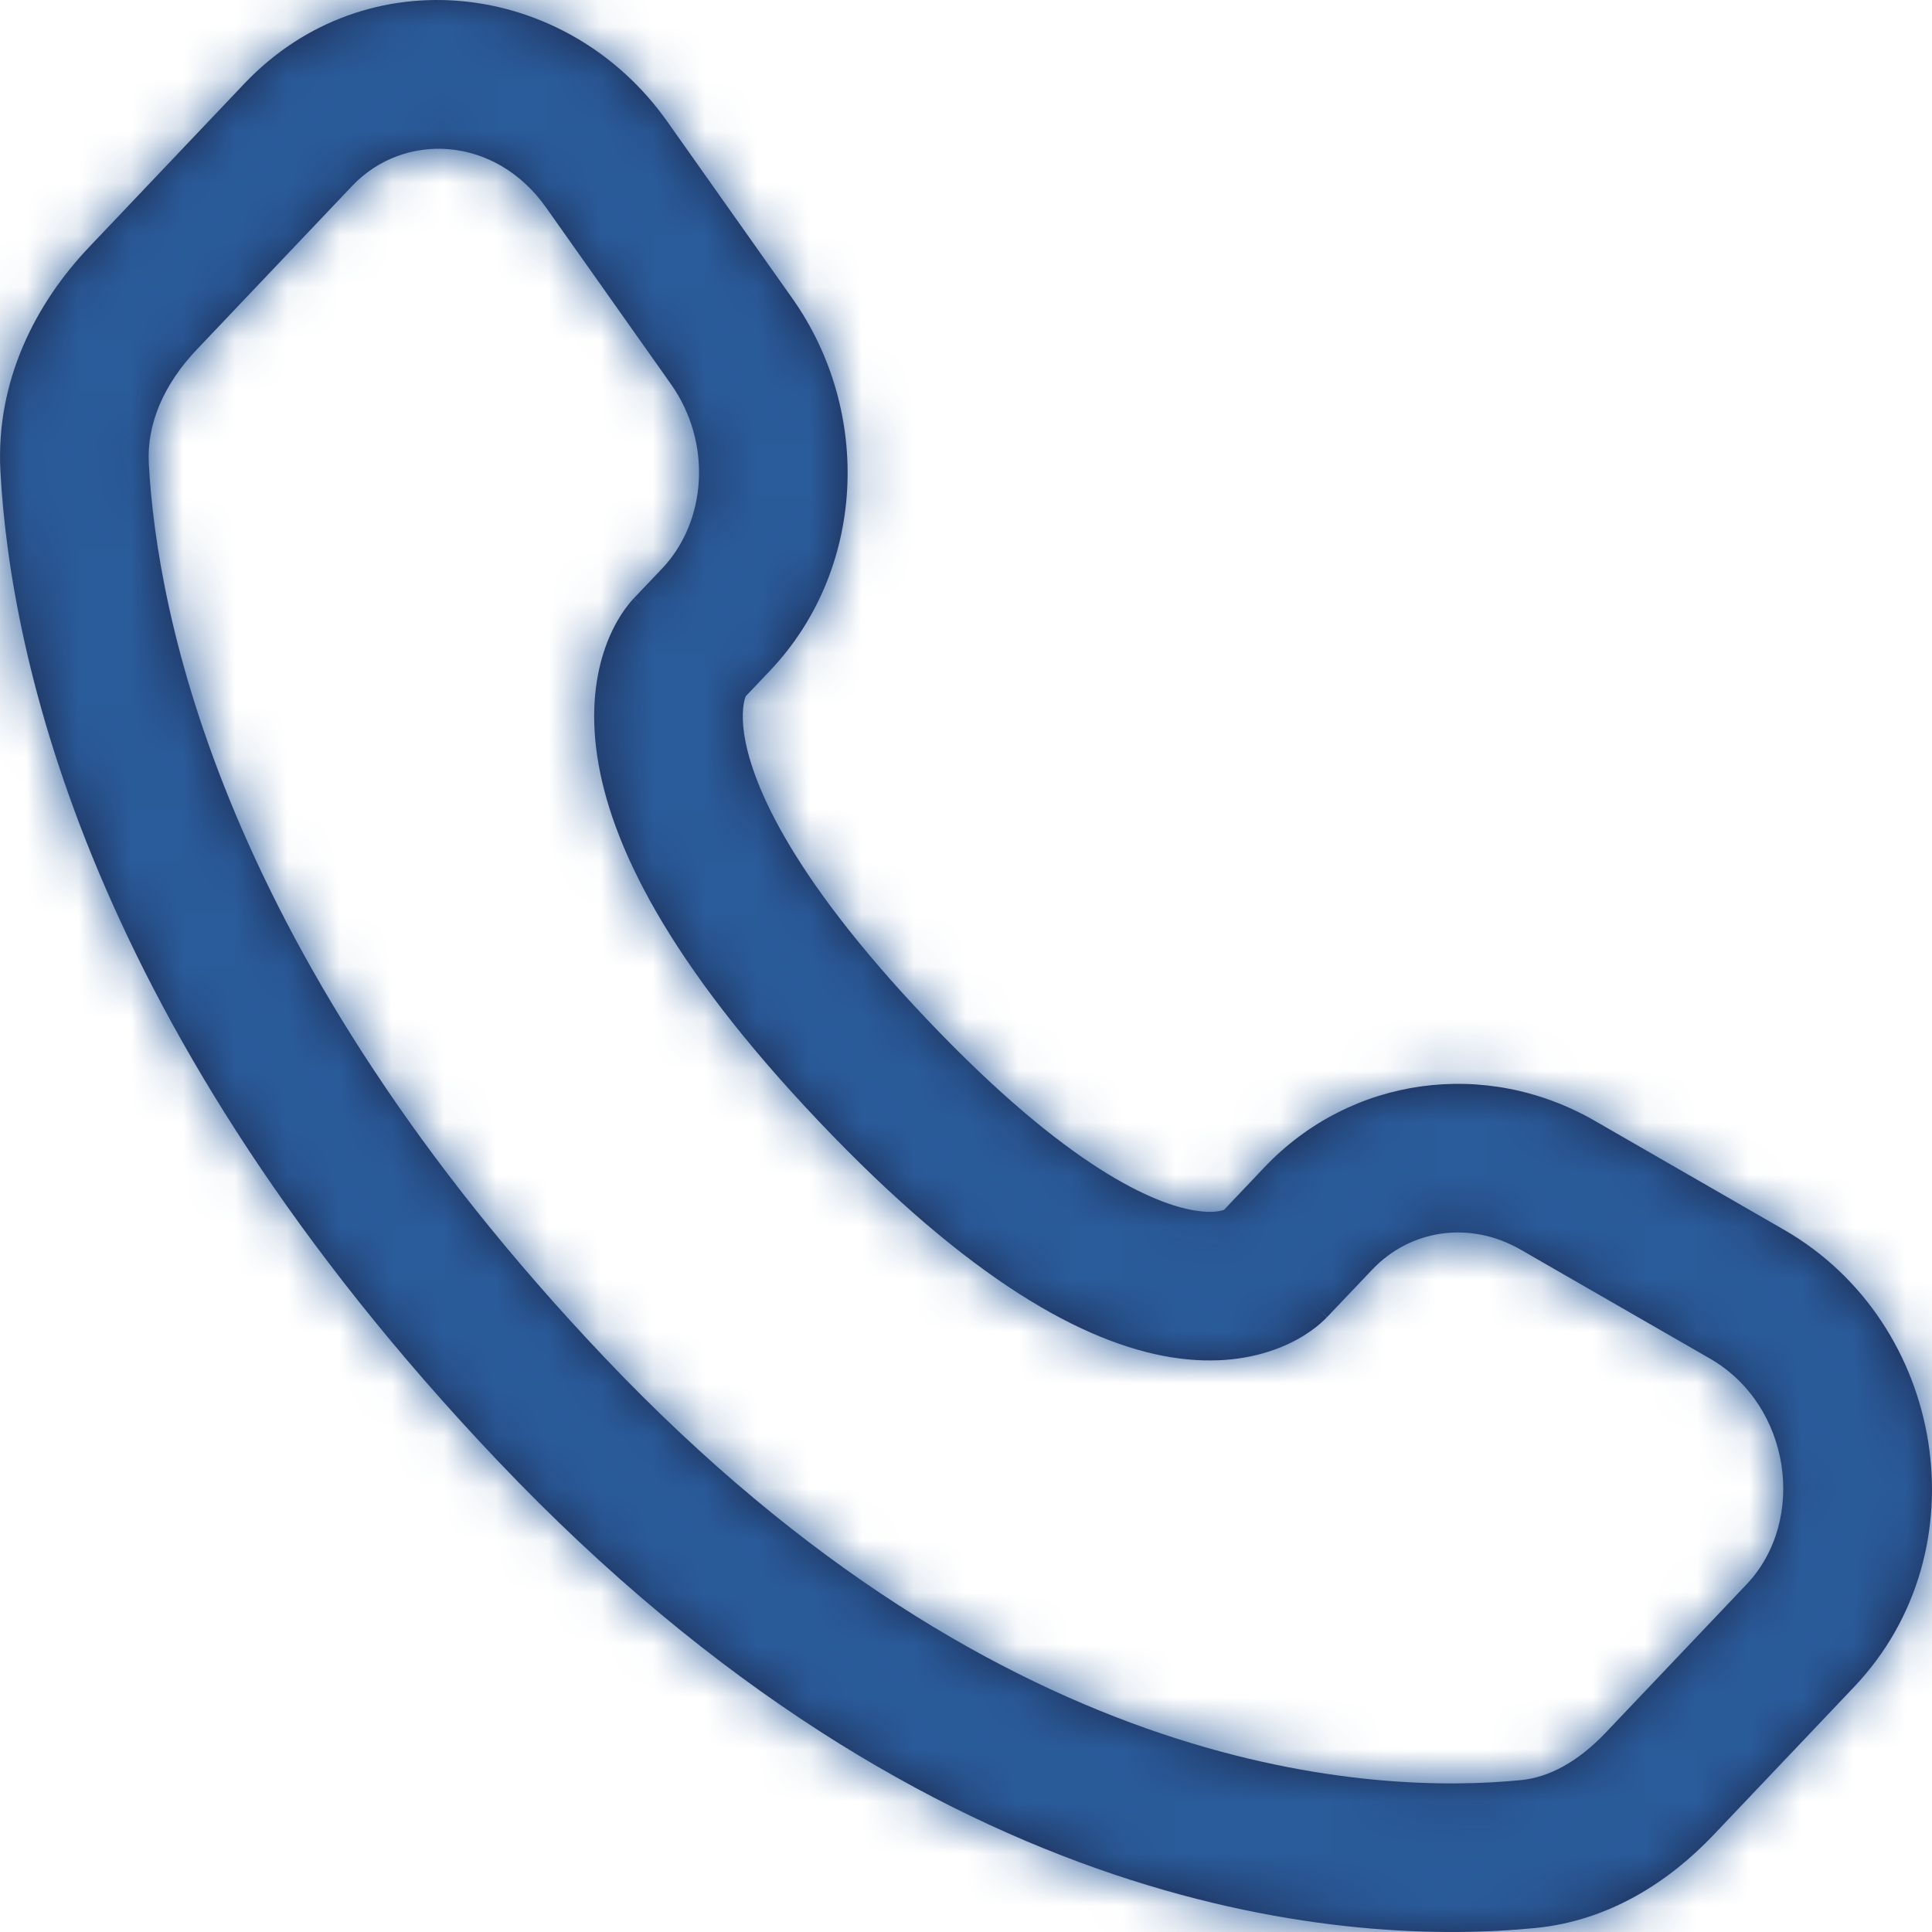
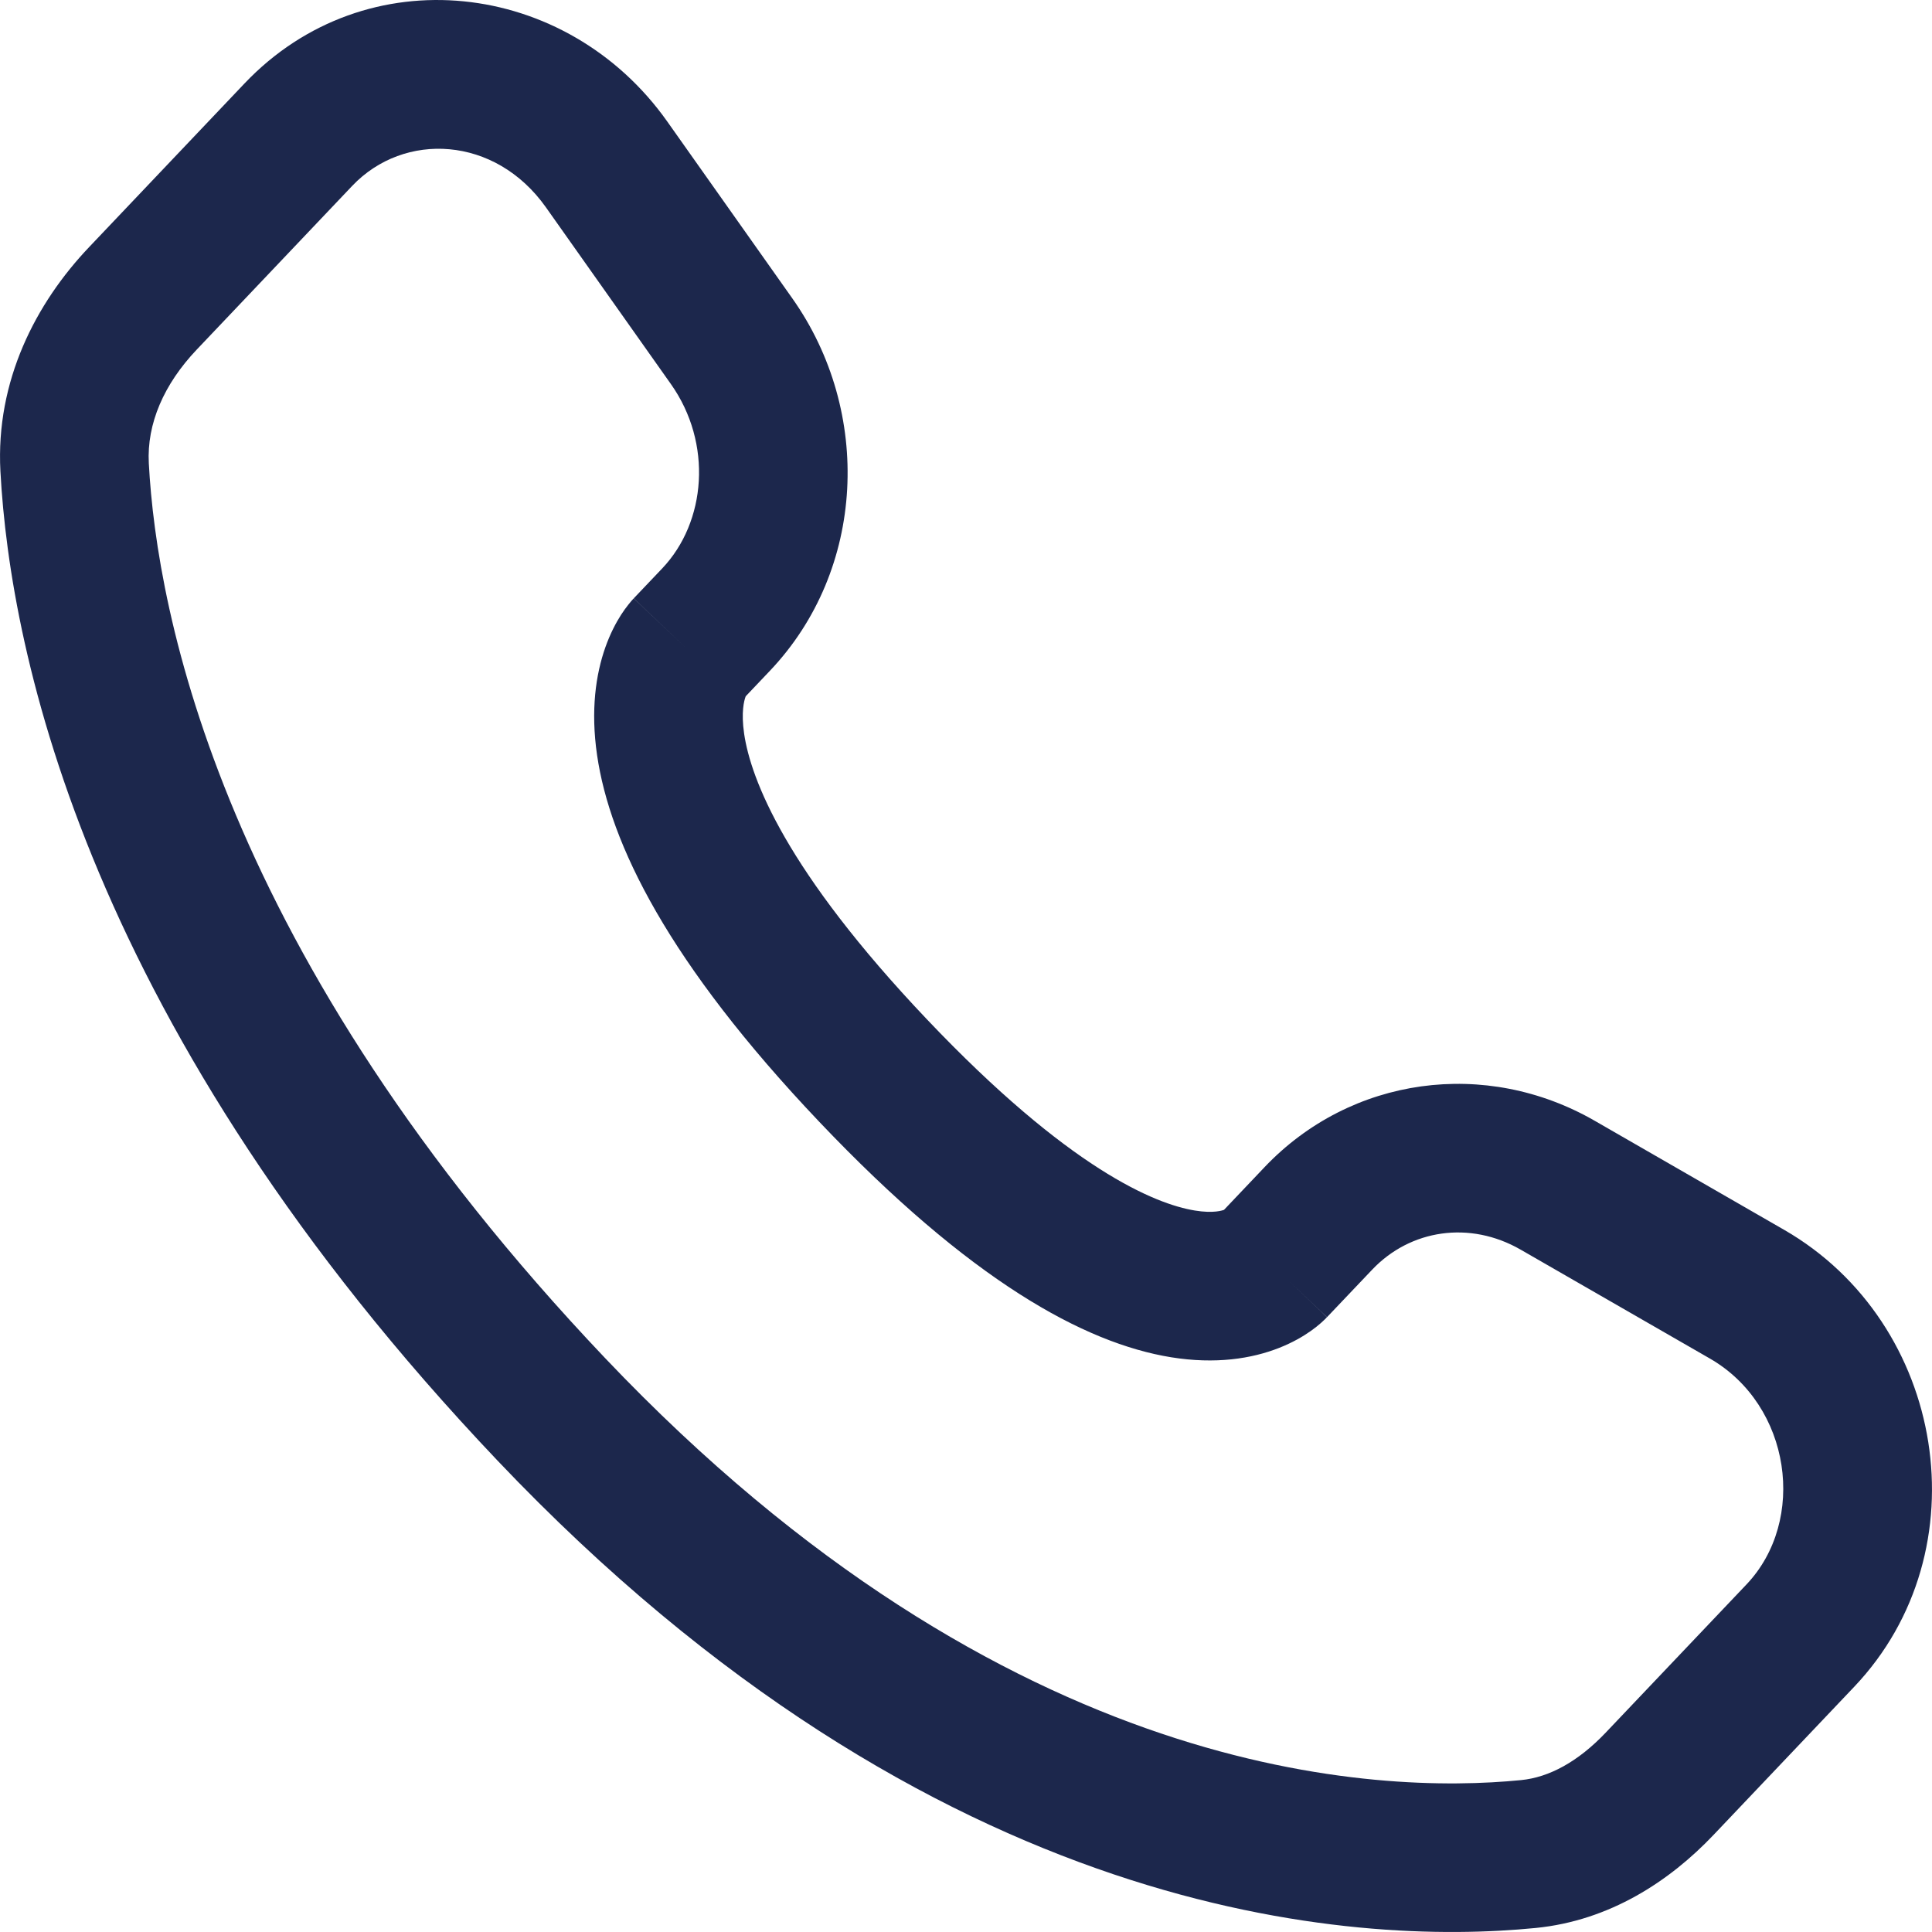
<svg xmlns="http://www.w3.org/2000/svg" width="37" height="37" viewBox="0 0 37 37" fill="none">
  <mask id="path-1-inside-1_1029_5769" fill="white">
-     <path d="M25.414 25.225L26.279 24.315L24.215 22.355L23.351 23.265L25.414 25.225ZM29.122 23.932L32.747 26.018L34.167 23.552L30.542 21.465L29.122 23.932ZM33.447 30.344L30.751 33.182L32.815 35.142L35.51 32.304L33.447 30.344ZM29.13 34.091C26.407 34.36 19.303 34.13 11.591 26.012L9.528 27.972C17.932 36.82 25.949 37.265 29.409 36.923L29.13 34.091ZM11.591 26.012C4.237 18.269 3.003 11.738 2.85 8.873L0.008 9.026C0.196 12.534 1.686 19.716 9.528 27.972L11.591 26.012ZM14.201 13.419L14.745 12.846L12.682 10.886L12.137 11.459L14.201 13.419ZM15.173 5.713L12.78 2.329L10.456 3.972L12.849 7.356L15.173 5.713ZM4.682 1.599L1.704 4.735L3.768 6.695L6.746 3.559L4.682 1.599ZM13.169 12.439C12.137 11.459 12.136 11.46 12.135 11.462C12.134 11.462 12.133 11.463 12.132 11.464C12.13 11.466 12.128 11.468 12.127 11.47C12.123 11.474 12.119 11.479 12.115 11.483C12.107 11.492 12.099 11.501 12.09 11.511C12.072 11.532 12.053 11.555 12.032 11.582C11.99 11.634 11.943 11.699 11.893 11.776C11.794 11.931 11.686 12.136 11.595 12.392C11.41 12.913 11.309 13.603 11.435 14.464C11.683 16.157 12.792 18.433 15.69 21.484L17.754 19.524C15.045 16.672 14.378 14.916 14.251 14.052C14.19 13.635 14.252 13.415 14.277 13.346C14.29 13.307 14.299 13.296 14.29 13.31C14.286 13.317 14.278 13.33 14.263 13.348C14.256 13.357 14.248 13.367 14.237 13.379C14.232 13.385 14.226 13.391 14.22 13.398C14.217 13.401 14.214 13.405 14.211 13.408C14.209 13.41 14.208 13.412 14.206 13.414C14.205 13.414 14.204 13.416 14.204 13.416C14.202 13.418 14.201 13.419 13.169 12.439ZM15.69 21.484C18.579 24.526 20.762 25.722 22.427 25.993C23.281 26.131 23.973 26.02 24.496 25.814C24.752 25.713 24.955 25.595 25.107 25.487C25.183 25.433 25.246 25.382 25.297 25.337C25.322 25.315 25.345 25.294 25.364 25.275C25.374 25.266 25.383 25.257 25.392 25.248C25.396 25.244 25.4 25.24 25.403 25.236C25.405 25.234 25.407 25.232 25.409 25.23C25.41 25.229 25.411 25.228 25.412 25.227C25.413 25.226 25.414 25.225 24.383 24.245C23.351 23.265 23.352 23.263 23.354 23.262C23.354 23.261 23.355 23.26 23.356 23.259C23.358 23.257 23.359 23.256 23.361 23.254C23.364 23.25 23.368 23.247 23.371 23.244C23.377 23.238 23.383 23.232 23.389 23.226C23.4 23.215 23.411 23.206 23.42 23.198C23.438 23.182 23.451 23.171 23.46 23.165C23.478 23.153 23.476 23.157 23.452 23.166C23.415 23.181 23.243 23.242 22.883 23.183C22.119 23.059 20.471 22.385 17.754 19.524L15.69 21.484ZM12.78 2.329C10.857 -0.391 7.009 -0.85 4.682 1.599L6.746 3.559C7.738 2.515 9.484 2.597 10.456 3.972L12.78 2.329ZM2.85 8.873C2.809 8.115 3.139 7.357 3.768 6.695L1.704 4.735C0.687 5.805 -0.085 7.292 0.008 9.026L2.85 8.873ZM30.751 33.182C30.222 33.739 29.668 34.038 29.13 34.091L29.409 36.923C30.827 36.783 31.974 36.027 32.815 35.142L30.751 33.182ZM14.745 12.846C16.581 10.913 16.711 7.888 15.173 5.713L12.849 7.356C13.65 8.489 13.527 9.996 12.682 10.886L14.745 12.846ZM32.747 26.018C34.305 26.915 34.609 29.12 33.447 30.344L35.51 32.304C37.986 29.697 37.265 25.335 34.167 23.552L32.747 26.018ZM26.279 24.315C27.01 23.545 28.149 23.372 29.122 23.932L30.542 21.465C28.458 20.265 25.873 20.609 24.215 22.355L26.279 24.315Z" />
-   </mask>
+     </mask>
  <path d="M25.414 25.225L26.279 24.315L24.215 22.355L23.351 23.265L25.414 25.225ZM29.122 23.932L32.747 26.018L34.167 23.552L30.542 21.465L29.122 23.932ZM33.447 30.344L30.751 33.182L32.815 35.142L35.51 32.304L33.447 30.344ZM29.13 34.091C26.407 34.36 19.303 34.13 11.591 26.012L9.528 27.972C17.932 36.82 25.949 37.265 29.409 36.923L29.13 34.091ZM11.591 26.012C4.237 18.269 3.003 11.738 2.85 8.873L0.008 9.026C0.196 12.534 1.686 19.716 9.528 27.972L11.591 26.012ZM14.201 13.419L14.745 12.846L12.682 10.886L12.137 11.459L14.201 13.419ZM15.173 5.713L12.78 2.329L10.456 3.972L12.849 7.356L15.173 5.713ZM4.682 1.599L1.704 4.735L3.768 6.695L6.746 3.559L4.682 1.599ZM13.169 12.439C12.137 11.459 12.136 11.46 12.135 11.462C12.134 11.462 12.133 11.463 12.132 11.464C12.13 11.466 12.128 11.468 12.127 11.47C12.123 11.474 12.119 11.479 12.115 11.483C12.107 11.492 12.099 11.501 12.09 11.511C12.072 11.532 12.053 11.555 12.032 11.582C11.99 11.634 11.943 11.699 11.893 11.776C11.794 11.931 11.686 12.136 11.595 12.392C11.41 12.913 11.309 13.603 11.435 14.464C11.683 16.157 12.792 18.433 15.69 21.484L17.754 19.524C15.045 16.672 14.378 14.916 14.251 14.052C14.19 13.635 14.252 13.415 14.277 13.346C14.29 13.307 14.299 13.296 14.29 13.31C14.286 13.317 14.278 13.33 14.263 13.348C14.256 13.357 14.248 13.367 14.237 13.379C14.232 13.385 14.226 13.391 14.22 13.398C14.217 13.401 14.214 13.405 14.211 13.408C14.209 13.41 14.208 13.412 14.206 13.414C14.205 13.414 14.204 13.416 14.204 13.416C14.202 13.418 14.201 13.419 13.169 12.439ZM15.69 21.484C18.579 24.526 20.762 25.722 22.427 25.993C23.281 26.131 23.973 26.02 24.496 25.814C24.752 25.713 24.955 25.595 25.107 25.487C25.183 25.433 25.246 25.382 25.297 25.337C25.322 25.315 25.345 25.294 25.364 25.275C25.374 25.266 25.383 25.257 25.392 25.248C25.396 25.244 25.4 25.24 25.403 25.236C25.405 25.234 25.407 25.232 25.409 25.23C25.41 25.229 25.411 25.228 25.412 25.227C25.413 25.226 25.414 25.225 24.383 24.245C23.351 23.265 23.352 23.263 23.354 23.262C23.354 23.261 23.355 23.26 23.356 23.259C23.358 23.257 23.359 23.256 23.361 23.254C23.364 23.25 23.368 23.247 23.371 23.244C23.377 23.238 23.383 23.232 23.389 23.226C23.4 23.215 23.411 23.206 23.42 23.198C23.438 23.182 23.451 23.171 23.46 23.165C23.478 23.153 23.476 23.157 23.452 23.166C23.415 23.181 23.243 23.242 22.883 23.183C22.119 23.059 20.471 22.385 17.754 19.524L15.69 21.484ZM12.78 2.329C10.857 -0.391 7.009 -0.85 4.682 1.599L6.746 3.559C7.738 2.515 9.484 2.597 10.456 3.972L12.78 2.329ZM2.85 8.873C2.809 8.115 3.139 7.357 3.768 6.695L1.704 4.735C0.687 5.805 -0.085 7.292 0.008 9.026L2.85 8.873ZM30.751 33.182C30.222 33.739 29.668 34.038 29.13 34.091L29.409 36.923C30.827 36.783 31.974 36.027 32.815 35.142L30.751 33.182ZM14.745 12.846C16.581 10.913 16.711 7.888 15.173 5.713L12.849 7.356C13.65 8.489 13.527 9.996 12.682 10.886L14.745 12.846ZM32.747 26.018C34.305 26.915 34.609 29.12 33.447 30.344L35.51 32.304C37.986 29.697 37.265 25.335 34.167 23.552L32.747 26.018ZM26.279 24.315C27.01 23.545 28.149 23.372 29.122 23.932L30.542 21.465C28.458 20.265 25.873 20.609 24.215 22.355L26.279 24.315Z" fill="#1C274C" />
-   <path d="M29.122 23.932L28.039 23.308L30.206 24.555L29.122 23.932ZM32.747 26.018L31.664 25.395L33.831 26.642L32.747 26.018ZM29.409 36.923L28.165 37.046L30.653 36.801L29.409 36.923ZM0.008 9.026L-0.059 7.777L0.075 10.274L0.008 9.026ZM14.745 12.846L13.884 13.752L15.606 11.94L14.745 12.846ZM15.173 5.713L15.894 6.733L14.451 4.692L15.173 5.713ZM25.244 23.338L24.212 22.358L22.49 24.171L23.522 25.151L25.244 23.338ZM24.386 24.241L25.418 25.221L27.14 23.408L26.108 22.428L24.386 24.241ZM28.749 22.075L28.039 23.308L30.206 24.555L30.916 23.322L28.749 22.075ZM32.374 24.161L31.664 25.395L33.831 26.642L34.54 25.409L32.374 24.161ZM33.618 32.23L34.65 33.21L36.371 31.398L35.339 30.418L33.618 32.23ZM32.644 33.255L31.612 32.275L29.89 34.088L30.922 35.068L32.644 33.255ZM28.026 35.63L28.165 37.046L30.653 36.801L30.514 35.385L28.026 35.63ZM11.421 27.898L12.452 26.918L10.731 25.106L9.699 26.086L11.421 27.898ZM1.362 7.701L-0.059 7.777L0.075 10.274L1.496 10.197L1.362 7.701ZM12.852 12.772L13.884 13.752L15.606 11.94L14.574 10.96L12.852 12.772ZM14.732 7.555L15.894 6.733L14.451 4.692L13.289 5.514L14.732 7.555ZM10.896 2.13L9.735 2.951L11.178 4.993L12.34 4.171L10.896 2.13ZM4.853 3.486L5.885 4.466L7.607 2.653L6.575 1.673L4.853 3.486ZM3.597 4.808L2.565 3.828L0.843 5.641L1.875 6.621L3.597 4.808ZM17.583 21.411L18.614 20.431L16.893 18.618L15.861 19.598L17.583 21.411ZM27.14 23.408L25.076 21.448L23.354 23.261L25.418 25.221L27.14 23.408ZM33.831 26.642L35.25 24.175L33.084 22.928L31.664 25.395L33.831 26.642ZM29.459 20.841L28.039 23.308L30.206 24.555L31.625 22.089L29.459 20.841ZM29.89 34.088L31.954 36.048L33.676 34.235L31.612 32.275L29.89 34.088ZM36.371 31.398L34.308 29.438L32.586 31.25L34.65 33.21L36.371 31.398ZM10.731 25.106L8.667 27.066L10.389 28.878L12.452 26.918L10.731 25.106ZM30.653 36.801L30.374 33.968L27.886 34.214L28.165 37.046L30.653 36.801ZM2.783 7.625L-0.059 7.777L0.075 10.274L2.917 10.121L2.783 7.625ZM15.606 11.94L13.542 9.98L11.821 11.792L13.884 13.752L15.606 11.94ZM12.059 1.308L9.735 2.951L11.178 4.993L13.502 3.349L12.059 1.308ZM13.57 8.376L15.894 6.733L14.451 4.692L12.127 6.335L13.57 8.376ZM0.843 5.641L2.907 7.601L4.628 5.788L2.565 3.828L0.843 5.641ZM7.607 2.653L5.543 0.693L3.821 2.506L5.885 4.466L7.607 2.653ZM16.551 22.391L18.614 20.431L16.893 18.618L14.829 20.578L16.551 22.391ZM23.351 23.265L21.538 21.543L19.816 23.355L21.629 25.077L23.351 23.265ZM26.279 24.315L28.091 26.037L28.091 26.036L26.279 24.315ZM29.122 23.932L30.369 21.765L30.369 21.765L29.122 23.932ZM32.747 26.018L33.994 23.852L33.994 23.852L32.747 26.018ZM35.51 32.304L37.323 34.026L37.323 34.026L35.51 32.304ZM30.751 33.182L28.939 31.46L28.939 31.46L30.751 33.182ZM29.409 36.923L29.655 39.411L29.655 39.411L29.409 36.923ZM11.591 26.012L9.779 27.734L9.779 27.734L11.591 26.012ZM0.008 9.026L2.504 8.892L2.504 8.892L0.008 9.026ZM14.745 12.846L12.932 11.124L12.932 11.124L14.745 12.846ZM15.173 5.713L13.131 7.156L13.131 7.156L15.173 5.713ZM10.456 3.972L8.415 5.415L8.415 5.415L10.456 3.972ZM6.746 3.559L4.933 1.838L4.933 1.838L6.746 3.559ZM1.704 4.735L-0.109 3.013L-0.109 3.013L1.704 4.735ZM17.754 19.524L15.941 21.246L15.941 21.246L17.754 19.524ZM25.414 25.225L23.693 27.037L25.505 28.759L27.227 26.946L25.414 25.225ZM24.215 22.355L26.028 24.077L26.028 24.076L24.215 22.355ZM34.167 23.552L32.92 25.718L32.92 25.718L34.167 23.552ZM30.542 21.465L31.789 19.298L31.789 19.298L30.542 21.465ZM33.447 30.344L31.634 28.622L31.634 28.622L33.447 30.344ZM32.815 35.142L31.002 33.42L31.002 33.42L32.815 35.142ZM29.13 34.091L28.884 31.603L28.884 31.603L29.13 34.091ZM9.528 27.972L11.341 26.25L11.341 26.25L9.528 27.972ZM2.85 8.873L0.353 9.007L0.353 9.007L2.85 8.873ZM14.201 13.419L12.479 15.232L14.292 16.953L16.014 15.141L14.201 13.419ZM12.682 10.886L10.869 9.164L10.869 9.164L12.682 10.886ZM12.137 11.459L10.325 9.737L8.603 11.55L10.416 13.271L12.137 11.459ZM12.78 2.329L14.821 0.886L14.821 0.886L12.78 2.329ZM12.849 7.356L14.89 5.913L14.89 5.913L12.849 7.356ZM4.682 1.599L6.495 3.321L6.495 3.321L4.682 1.599ZM3.768 6.695L5.58 8.416L5.58 8.416L3.768 6.695ZM13.169 12.439L14.891 10.626L14.891 10.626L13.169 12.439ZM12.135 11.462L10.33 9.731L10.314 9.748L10.298 9.766L12.135 11.462ZM12.132 11.464L10.31 9.752L10.303 9.761L12.132 11.464ZM12.127 11.47L13.958 13.172L13.962 13.168L12.127 11.47ZM12.115 11.483L10.265 9.801L10.265 9.801L12.115 11.483ZM12.09 11.511L10.204 9.871L10.203 9.872L12.09 11.511ZM12.032 11.582L10.071 10.03L12.032 11.582ZM11.893 11.776L9.788 10.428L9.787 10.429L11.893 11.776ZM11.595 12.392L9.24 11.554L9.24 11.554L11.595 12.392ZM11.435 14.464L13.909 14.102L13.909 14.102L11.435 14.464ZM15.69 21.484L13.877 23.206L13.877 23.206L15.69 21.484ZM14.251 14.052L11.777 14.414L11.777 14.414L14.251 14.052ZM14.277 13.346L16.632 14.184L16.632 14.184L14.277 13.346ZM14.29 13.31L12.185 11.963L12.184 11.964L14.29 13.31ZM14.263 13.348L16.222 14.901L16.224 14.898L14.263 13.348ZM14.237 13.379L16.122 15.022L16.124 15.019L14.237 13.379ZM14.22 13.398L16.071 15.079L16.073 15.076L14.22 13.398ZM14.211 13.408L12.38 11.706L12.375 11.712L14.211 13.408ZM14.206 13.414L12.391 11.695L12.381 11.705L14.206 13.414ZM14.204 13.416L12.397 11.688L12.391 11.694L12.386 11.7L14.204 13.416ZM22.427 25.993L22.026 28.46L22.026 28.46L22.427 25.993ZM24.496 25.814L25.413 28.14L25.413 28.14L24.496 25.814ZM25.107 25.487L26.553 27.526L26.554 27.525L25.107 25.487ZM25.297 25.337L23.651 23.455L23.648 23.458L25.297 25.337ZM25.364 25.275L23.65 23.456L23.636 23.468L23.623 23.481L25.364 25.275ZM25.403 25.236L23.636 23.468L23.614 23.49L23.593 23.512L25.403 25.236ZM25.412 25.227L27.18 26.995L27.238 26.936L27.293 26.874L25.412 25.227ZM23.354 23.262L25.121 25.03L25.296 24.855L25.434 24.649L23.354 23.262ZM23.356 23.259L21.588 21.491L21.49 21.589L21.404 21.697L23.356 23.259ZM23.361 23.254L25.129 25.022L23.361 23.254ZM23.371 23.244L21.63 21.45L21.589 21.489L21.55 21.53L23.371 23.244ZM23.389 23.226L21.651 21.429L23.389 23.226ZM23.42 23.198L25.066 25.079L25.076 25.07L23.42 23.198ZM23.46 23.165L24.888 25.218L24.899 25.209L24.911 25.201L23.46 23.165ZM23.452 23.166L22.536 20.84L22.536 20.84L23.452 23.166ZM22.883 23.183L22.482 25.651L22.482 25.651L22.883 23.183ZM27.227 26.946L28.091 26.037L24.466 22.593L23.602 23.503L27.227 26.946ZM22.402 20.633L21.538 21.543L25.163 24.986L26.028 24.077L22.402 20.633ZM21.629 25.077L23.693 27.037L27.136 23.412L25.073 21.452L21.629 25.077ZM27.875 26.098L31.5 28.185L33.994 23.852L30.369 21.765L27.875 26.098ZM35.414 21.385L31.789 19.298L29.295 23.632L32.92 25.718L35.414 21.385ZM31.634 28.622L28.939 31.46L32.564 34.904L35.259 32.066L31.634 28.622ZM34.628 36.864L37.323 34.026L33.698 30.582L31.002 33.42L34.628 36.864ZM28.884 31.603C26.81 31.808 20.507 31.768 13.404 24.29L9.779 27.734C18.098 36.492 26.004 36.912 29.375 36.579L28.884 31.603ZM7.715 29.694C16.728 39.183 25.547 39.817 29.655 39.411L29.164 34.435C26.351 34.713 19.136 34.457 11.341 26.25L7.715 29.694ZM13.404 24.29C6.478 16.998 5.469 11.038 5.346 8.739L0.353 9.007C0.537 12.438 1.996 19.54 9.779 27.734L13.404 24.29ZM-2.489 9.16C-2.27 13.234 -0.555 20.986 7.715 29.694L11.341 26.25C3.927 18.445 2.662 11.835 2.504 8.892L-2.489 9.16ZM16.014 15.141L16.558 14.568L12.932 11.124L12.388 11.697L16.014 15.141ZM10.869 9.164L10.325 9.737L13.95 13.181L14.494 12.608L10.869 9.164ZM10.416 13.271L12.479 15.232L15.923 11.606L13.859 9.646L10.416 13.271ZM17.214 4.269L14.821 0.886L10.739 3.772L13.131 7.156L17.214 4.269ZM8.415 5.415L10.807 8.799L14.89 5.913L12.498 2.529L8.415 5.415ZM2.869 -0.122L-0.109 3.013L3.517 6.456L6.495 3.321L2.869 -0.122ZM5.58 8.416L8.558 5.281L4.933 1.838L1.955 4.973L5.58 8.416ZM14.891 10.626C14.376 10.137 14.114 9.889 13.98 9.763C13.917 9.703 13.87 9.66 13.837 9.629C13.836 9.628 13.774 9.571 13.7 9.511C13.676 9.492 13.629 9.455 13.566 9.411C13.52 9.38 13.377 9.281 13.175 9.188C13.026 9.12 12.448 8.863 11.685 9.002C10.803 9.164 10.303 9.76 10.33 9.731L13.939 13.192C13.966 13.164 13.466 13.759 12.585 13.921C11.822 14.06 11.245 13.803 11.095 13.735C10.894 13.643 10.751 13.544 10.706 13.513C10.644 13.47 10.597 13.433 10.575 13.415C10.529 13.378 10.496 13.349 10.489 13.342C10.476 13.332 10.468 13.324 10.467 13.323C10.466 13.322 10.485 13.339 10.551 13.402C10.676 13.52 10.931 13.761 11.447 14.252L14.891 10.626ZM10.298 9.766C10.302 9.761 10.306 9.757 10.307 9.756C10.309 9.754 10.31 9.752 10.311 9.751C10.313 9.75 10.314 9.748 10.314 9.748C10.314 9.748 10.314 9.748 10.314 9.748C10.314 9.748 10.314 9.749 10.314 9.749C10.313 9.749 10.312 9.751 10.31 9.752L13.954 13.177C13.953 13.177 13.953 13.178 13.952 13.178C13.952 13.178 13.952 13.178 13.952 13.178C13.952 13.179 13.953 13.178 13.953 13.177C13.954 13.177 13.955 13.175 13.957 13.173C13.958 13.172 13.96 13.17 13.962 13.168C13.964 13.166 13.967 13.162 13.972 13.157L10.298 9.766ZM10.303 9.761C10.304 9.759 10.305 9.759 10.305 9.759C10.305 9.759 10.305 9.759 10.304 9.759C10.304 9.759 10.304 9.76 10.303 9.76C10.301 9.762 10.297 9.767 10.291 9.773L13.962 13.168C13.96 13.17 13.959 13.172 13.957 13.173C13.956 13.174 13.956 13.175 13.956 13.175C13.956 13.175 13.956 13.175 13.956 13.174C13.956 13.174 13.957 13.174 13.957 13.173C13.958 13.172 13.96 13.171 13.961 13.168L10.303 9.761ZM10.295 9.769C10.288 9.777 10.277 9.788 10.265 9.801L13.965 13.165C13.961 13.169 13.958 13.172 13.958 13.172L10.295 9.769ZM10.265 9.801C10.246 9.823 10.225 9.846 10.204 9.871L13.976 13.152C13.972 13.156 13.969 13.161 13.965 13.164L10.265 9.801ZM10.203 9.872C10.161 9.919 10.117 9.972 10.071 10.03L13.992 13.133C13.988 13.138 13.983 13.144 13.977 13.151L10.203 9.872ZM10.071 10.03C9.98 10.145 9.884 10.277 9.788 10.428L13.999 13.124C14.001 13.12 13.999 13.123 13.992 13.133L10.071 10.03ZM9.787 10.429C9.593 10.732 9.399 11.107 9.24 11.554L13.95 13.23C13.974 13.165 13.995 13.13 13.999 13.124L9.787 10.429ZM9.24 11.554C8.913 12.472 8.778 13.575 8.961 14.827L13.909 14.102C13.839 13.631 13.906 13.354 13.95 13.23L9.24 11.554ZM8.961 14.827C9.316 17.247 10.813 19.98 13.877 23.206L17.503 19.763C14.771 16.886 14.05 15.067 13.909 14.102L8.961 14.827ZM19.566 17.803C17.024 15.126 16.745 13.826 16.725 13.689L11.777 14.414C12.011 16.006 13.066 18.219 15.941 21.246L19.566 17.803ZM16.725 13.689C16.721 13.665 16.73 13.707 16.721 13.804C16.711 13.907 16.684 14.037 16.632 14.184L11.921 12.508C11.755 12.974 11.659 13.606 11.777 14.414L16.725 13.689ZM16.632 14.184C16.606 14.258 16.573 14.336 16.533 14.417C16.523 14.437 16.512 14.458 16.5 14.48C16.495 14.49 16.488 14.503 16.48 14.518C16.478 14.522 16.474 14.527 16.471 14.534C16.469 14.538 16.465 14.543 16.462 14.55C16.46 14.552 16.448 14.573 16.433 14.599C16.428 14.607 16.416 14.627 16.408 14.639C16.396 14.659 16.356 14.718 16.329 14.757C16.239 14.875 14.209 15.803 12.335 14.858C11.833 13.745 11.956 12.418 12 12.312C12.016 12.274 12.043 12.218 12.052 12.198C12.058 12.187 12.068 12.167 12.072 12.159C12.08 12.144 12.086 12.132 12.089 12.127C12.099 12.108 12.107 12.093 12.108 12.091C12.139 12.037 12.165 11.993 12.185 11.963L16.396 14.658C16.42 14.621 16.449 14.573 16.48 14.518C16.481 14.516 16.489 14.501 16.499 14.482C16.502 14.477 16.508 14.465 16.516 14.45C16.52 14.442 16.53 14.422 16.536 14.411C16.545 14.392 16.572 14.335 16.588 14.297C16.632 14.191 16.755 12.864 16.253 11.752C14.379 10.806 12.349 11.734 12.259 11.852C12.232 11.891 12.192 11.95 12.18 11.97C12.172 11.982 12.16 12.002 12.155 12.01C12.139 12.036 12.128 12.057 12.127 12.059C12.123 12.066 12.119 12.071 12.117 12.075C12.114 12.082 12.11 12.088 12.108 12.091C12.1 12.107 12.092 12.12 12.087 12.131C12.074 12.154 12.063 12.177 12.051 12.2C12.005 12.293 11.961 12.395 11.921 12.508L16.632 14.184ZM12.184 11.964C12.228 11.896 12.268 11.84 12.302 11.797L16.224 14.898C16.287 14.819 16.345 14.738 16.397 14.657L12.184 11.964ZM12.304 11.794C12.32 11.774 12.336 11.756 12.35 11.739L16.124 15.019C16.159 14.979 16.192 14.939 16.222 14.901L12.304 11.794ZM12.353 11.736C12.36 11.728 12.365 11.722 12.367 11.72L16.073 15.076C16.087 15.061 16.104 15.042 16.122 15.022L12.353 11.736ZM12.37 11.717C12.375 11.711 12.379 11.707 12.38 11.706L16.042 15.11C16.05 15.102 16.06 15.091 16.071 15.079L12.37 11.717ZM12.375 11.712C12.38 11.706 12.386 11.7 12.391 11.695L16.021 15.132C16.03 15.123 16.039 15.114 16.047 15.105L12.375 11.712ZM12.381 11.705C12.384 11.702 12.386 11.7 12.387 11.699C12.387 11.698 12.388 11.697 12.389 11.696C12.39 11.696 12.391 11.695 12.392 11.694C12.393 11.693 12.394 11.691 12.397 11.688L16.01 15.144C16.019 15.134 16.027 15.126 16.031 15.122L12.381 11.705ZM12.386 11.7C12.36 11.728 12.866 11.115 13.766 10.955C14.534 10.818 15.114 11.083 15.256 11.149C15.454 11.241 15.594 11.338 15.638 11.369C15.699 11.412 15.744 11.448 15.767 11.466C15.811 11.501 15.844 11.53 15.851 11.537C15.863 11.547 15.871 11.554 15.872 11.556C15.872 11.556 15.854 11.539 15.787 11.476C15.662 11.358 15.407 11.117 14.891 10.626L11.447 14.252C11.963 14.741 12.225 14.989 12.358 15.115C12.421 15.174 12.468 15.218 12.501 15.248C12.502 15.249 12.562 15.305 12.636 15.364C12.659 15.383 12.705 15.419 12.767 15.462C12.811 15.494 12.952 15.592 13.15 15.684C13.293 15.75 13.872 16.014 14.64 15.878C15.067 15.802 15.416 15.627 15.678 15.435C15.797 15.348 15.886 15.267 15.94 15.215C15.967 15.189 15.988 15.167 16.001 15.154C16.006 15.148 16.014 15.141 16.016 15.138C16.019 15.135 16.021 15.133 16.021 15.133L12.386 11.7ZM13.877 23.206C16.918 26.407 19.569 28.061 22.026 28.46L22.827 23.525C21.954 23.383 20.241 22.646 17.503 19.762L13.877 23.206ZM22.026 28.46C23.314 28.669 24.462 28.515 25.413 28.14L23.579 23.488C23.483 23.526 23.248 23.593 22.827 23.525L22.026 28.46ZM25.413 28.14C25.873 27.958 26.252 27.739 26.553 27.526L23.661 23.448C23.657 23.45 23.631 23.468 23.579 23.488L25.413 28.14ZM26.554 27.525C26.703 27.419 26.833 27.315 26.945 27.217L23.648 23.458C23.658 23.449 23.662 23.447 23.659 23.448L26.554 27.525ZM26.942 27.22C27.004 27.165 27.058 27.114 27.106 27.069L23.623 23.481C23.631 23.474 23.64 23.464 23.651 23.455L26.942 27.22ZM27.079 27.095C27.119 27.056 27.154 27.021 27.159 27.016L23.624 23.48C23.619 23.486 23.621 23.483 23.625 23.48C23.629 23.476 23.638 23.467 23.65 23.456L27.079 27.095ZM27.159 27.016C27.188 26.988 27.211 26.963 27.214 26.96L23.593 23.512C23.591 23.514 23.595 23.51 23.599 23.506C23.604 23.5 23.613 23.492 23.624 23.48L27.159 27.016ZM27.171 27.004C27.172 27.003 27.172 27.003 27.173 27.002C27.173 27.002 27.173 27.002 27.173 27.002C27.173 27.002 27.174 27.001 27.174 27.001C27.174 27.001 27.175 27 27.175 27C27.175 27 27.175 27 27.175 26.999C27.176 26.999 27.175 26.999 27.176 26.999C27.176 26.999 27.177 26.998 27.177 26.998L23.641 23.462C23.64 23.464 23.641 23.463 23.64 23.464C23.64 23.464 23.64 23.464 23.639 23.465C23.639 23.465 23.639 23.465 23.639 23.465C23.639 23.465 23.638 23.466 23.638 23.466C23.637 23.466 23.637 23.466 23.637 23.467C23.636 23.467 23.637 23.467 23.636 23.468C23.636 23.468 23.636 23.468 23.636 23.468L27.171 27.004ZM27.177 26.998C27.191 26.984 27.203 26.971 27.212 26.962C27.221 26.953 27.228 26.945 27.234 26.939C27.24 26.933 27.244 26.928 27.248 26.924C27.252 26.92 27.255 26.917 27.256 26.915C27.258 26.913 27.259 26.912 27.259 26.912C27.259 26.912 27.259 26.912 27.259 26.912C27.259 26.912 27.258 26.913 27.258 26.913C27.257 26.914 27.256 26.915 27.255 26.917C27.253 26.918 27.251 26.921 27.248 26.924C27.246 26.926 27.242 26.93 27.237 26.935C27.233 26.94 27.226 26.947 27.218 26.956C27.213 26.961 27.208 26.966 27.202 26.972C27.196 26.979 27.189 26.986 27.18 26.995L23.644 23.46C23.635 23.469 23.627 23.476 23.621 23.483C23.615 23.489 23.61 23.494 23.606 23.499C23.597 23.508 23.59 23.515 23.586 23.52C23.581 23.525 23.577 23.529 23.575 23.532C23.572 23.535 23.57 23.537 23.568 23.539C23.566 23.541 23.565 23.542 23.564 23.543C23.564 23.544 23.563 23.544 23.563 23.544C23.562 23.545 23.564 23.544 23.565 23.542C23.567 23.541 23.569 23.538 23.573 23.534C23.576 23.531 23.58 23.526 23.586 23.52C23.591 23.514 23.599 23.506 23.607 23.497C23.616 23.488 23.627 23.477 23.641 23.462L27.177 26.998ZM27.293 26.874C27.268 26.903 27.782 26.386 27.891 25.549C27.988 24.805 27.722 24.255 27.64 24.093C27.537 23.891 27.429 23.749 27.393 23.703C27.346 23.64 27.305 23.593 27.284 23.57C27.218 23.495 27.156 23.434 27.155 23.434C27.122 23.402 27.076 23.357 27.014 23.297C26.881 23.17 26.62 22.921 26.104 22.432L22.661 26.057C23.177 26.548 23.431 26.79 23.556 26.909C23.622 26.972 23.639 26.989 23.638 26.988C23.636 26.986 23.628 26.978 23.616 26.966C23.609 26.959 23.577 26.926 23.537 26.88C23.517 26.858 23.477 26.811 23.429 26.75C23.394 26.704 23.287 26.563 23.184 26.361C23.101 26.199 22.836 25.65 22.933 24.906C23.041 24.069 23.556 23.552 23.53 23.581L27.293 26.874ZM26.104 22.432C25.588 21.941 25.334 21.699 25.209 21.58C25.143 21.517 25.125 21.5 25.126 21.5C25.127 21.501 25.135 21.509 25.146 21.52C25.152 21.527 25.183 21.558 25.221 21.601C25.24 21.622 25.279 21.666 25.325 21.725C25.358 21.767 25.464 21.904 25.566 22.099C25.639 22.237 25.94 22.817 25.829 23.608C25.701 24.529 25.088 25.063 25.121 25.03L21.586 21.494C21.586 21.494 21.583 21.497 21.581 21.499C21.578 21.502 21.57 21.509 21.565 21.515C21.552 21.528 21.531 21.55 21.506 21.578C21.456 21.633 21.377 21.724 21.293 21.847C21.107 22.117 20.939 22.477 20.878 22.916C20.767 23.707 21.068 24.287 21.141 24.426C21.244 24.622 21.35 24.759 21.383 24.802C21.43 24.861 21.469 24.906 21.489 24.928C21.551 24.998 21.611 25.056 21.611 25.056C21.643 25.088 21.689 25.132 21.752 25.192C21.884 25.319 22.145 25.568 22.661 26.057L26.104 22.432ZM25.434 24.649C25.404 24.694 25.377 24.73 25.357 24.757C25.337 24.784 25.32 24.806 25.306 24.823C25.279 24.856 25.257 24.882 25.245 24.896C25.232 24.912 25.221 24.924 25.215 24.93C25.21 24.936 25.205 24.941 25.205 24.942C25.199 24.948 25.212 24.934 25.224 24.921C25.235 24.908 25.268 24.87 25.308 24.821L21.404 21.697C21.443 21.648 21.476 21.611 21.487 21.599C21.498 21.586 21.51 21.573 21.505 21.579C21.504 21.58 21.499 21.585 21.493 21.592C21.487 21.599 21.476 21.611 21.463 21.626C21.45 21.641 21.428 21.667 21.401 21.7C21.388 21.717 21.37 21.74 21.35 21.767C21.33 21.793 21.303 21.83 21.273 21.875L25.434 24.649ZM25.124 25.027C25.125 25.025 25.125 25.026 25.126 25.024C25.126 25.024 25.129 25.022 25.129 25.022L21.593 21.486C21.592 21.488 21.592 21.487 21.591 21.489C21.591 21.489 21.588 21.491 21.588 21.491L25.124 25.027ZM25.129 25.022C25.162 24.988 25.189 24.96 25.191 24.957L21.55 21.53C21.549 21.532 21.554 21.526 21.561 21.52C21.567 21.512 21.579 21.501 21.593 21.486L25.129 25.022ZM25.112 25.038C25.118 25.032 25.123 25.027 25.126 25.024C25.13 25.02 25.133 25.017 25.134 25.016C25.136 25.015 25.135 25.015 25.134 25.016C25.133 25.017 25.13 25.02 25.127 25.023L21.651 21.429C21.645 21.435 21.639 21.441 21.635 21.445C21.631 21.448 21.628 21.452 21.626 21.453C21.624 21.455 21.625 21.455 21.625 21.455C21.625 21.454 21.627 21.452 21.63 21.45L25.112 25.038ZM25.127 25.023C25.105 25.044 25.085 25.063 25.066 25.079L21.774 21.316C21.737 21.349 21.695 21.386 21.651 21.429L25.127 25.023ZM25.076 25.07C25.031 25.11 24.968 25.162 24.888 25.218L22.032 21.113C21.935 21.181 21.845 21.253 21.764 21.325L25.076 25.07ZM24.911 25.201C24.878 25.225 24.841 25.25 24.802 25.274C24.782 25.287 24.762 25.299 24.742 25.311C24.677 25.349 24.761 25.299 24.766 25.296C24.786 25.284 24.919 25.196 25.027 25.115C25.62 21.879 22.411 20.894 22.331 20.933C22.313 20.942 22.288 20.956 22.28 20.96C22.276 20.962 22.269 20.966 22.267 20.967C22.262 20.97 22.258 20.972 22.258 20.972C22.256 20.973 22.256 20.973 22.255 20.974C22.254 20.974 22.256 20.973 22.258 20.972C22.262 20.97 22.267 20.967 22.272 20.964C22.358 20.917 22.447 20.875 22.536 20.84L24.368 25.493C24.481 25.448 24.583 25.399 24.672 25.351C24.677 25.348 24.682 25.345 24.686 25.343C24.688 25.342 24.69 25.341 24.689 25.341C24.688 25.342 24.688 25.342 24.686 25.343C24.686 25.343 24.682 25.345 24.677 25.348C24.675 25.349 24.668 25.353 24.664 25.355C24.657 25.359 24.631 25.372 24.613 25.382C24.533 25.421 21.324 24.436 21.917 21.2C22.026 21.119 22.158 21.031 22.178 21.018C22.183 21.016 22.267 20.966 22.201 21.004C22.18 21.017 22.159 21.03 22.137 21.043C22.094 21.07 22.052 21.099 22.009 21.13L24.911 25.201ZM22.536 20.84C22.701 20.775 22.869 20.733 23.028 20.716C23.174 20.701 23.264 20.712 23.284 20.716L22.482 25.651C23.277 25.78 23.905 25.675 24.368 25.493L22.536 20.84ZM23.284 20.716C23.311 20.72 22.132 20.504 19.566 17.802L15.941 21.246C18.81 24.266 20.927 25.398 22.482 25.651L23.284 20.716ZM14.821 0.886C12.071 -3.004 6.378 -3.816 2.869 -0.122L6.495 3.321C7.639 2.116 9.643 2.222 10.739 3.772L14.821 0.886ZM8.558 5.281C8.54 5.3 8.511 5.321 8.474 5.335C8.439 5.348 8.407 5.35 8.383 5.348C8.357 5.346 8.344 5.339 8.344 5.339C8.345 5.339 8.351 5.343 8.362 5.353C8.374 5.364 8.392 5.383 8.415 5.415L12.498 2.529C10.671 -0.054 7.076 -0.418 4.933 1.838L8.558 5.281ZM5.346 8.739C5.348 8.775 5.338 8.775 5.358 8.726C5.381 8.671 5.442 8.562 5.58 8.416L1.955 4.973C0.982 5.998 0.267 7.397 0.353 9.007L5.346 8.739ZM-0.109 3.013C-1.464 4.44 -2.628 6.566 -2.489 9.16L2.504 8.892C2.457 8.018 2.839 7.17 3.517 6.456L-0.109 3.013ZM28.939 31.46C28.817 31.588 28.744 31.633 28.73 31.64C28.721 31.645 28.775 31.614 28.884 31.603L29.375 36.579C30.682 36.45 31.758 35.753 32.564 34.903L28.939 31.46ZM29.655 39.411C31.846 39.195 33.514 38.036 34.628 36.863L31.002 33.42C30.434 34.019 29.808 34.372 29.163 34.435L29.655 39.411ZM16.558 14.568C19.266 11.716 19.398 7.358 17.214 4.269L13.131 7.156C14.024 8.419 13.896 10.11 12.932 11.124L16.558 14.568ZM10.807 8.799C10.868 8.885 10.892 8.981 10.887 9.068C10.881 9.163 10.848 9.187 10.869 9.164L14.494 12.608C16.204 10.807 16.343 7.968 14.89 5.913L10.807 8.799ZM31.5 28.185C31.549 28.213 31.623 28.287 31.646 28.438C31.671 28.6 31.61 28.647 31.634 28.622L35.259 32.066C37.567 29.636 36.916 25.533 33.994 23.852L31.5 28.185ZM37.323 34.026C40.957 30.2 39.86 23.944 35.414 21.385L32.92 25.718C34.67 26.726 35.016 29.195 33.698 30.582L37.323 34.026ZM28.091 26.036C28.069 26.061 28.02 26.092 27.956 26.101C27.927 26.105 27.902 26.103 27.885 26.099C27.867 26.096 27.864 26.092 27.875 26.098L30.369 21.765C28.417 20.641 26.009 20.969 24.466 22.593L28.091 26.036ZM31.789 19.298C28.73 17.538 24.875 18.03 22.402 20.633L26.028 24.076C26.871 23.189 28.186 22.993 29.295 23.632L31.789 19.298Z" fill="#2A5B9A" mask="url(#path-1-inside-1_1029_5769)" />
+   <path d="M29.122 23.932L28.039 23.308L30.206 24.555L29.122 23.932ZM32.747 26.018L31.664 25.395L33.831 26.642L32.747 26.018ZM29.409 36.923L28.165 37.046L30.653 36.801L29.409 36.923ZM0.008 9.026L-0.059 7.777L0.075 10.274L0.008 9.026ZM14.745 12.846L13.884 13.752L15.606 11.94L14.745 12.846ZM15.173 5.713L15.894 6.733L14.451 4.692L15.173 5.713ZM25.244 23.338L24.212 22.358L22.49 24.171L23.522 25.151L25.244 23.338ZM24.386 24.241L25.418 25.221L27.14 23.408L26.108 22.428L24.386 24.241ZM28.749 22.075L28.039 23.308L30.206 24.555L30.916 23.322L28.749 22.075ZM32.374 24.161L31.664 25.395L33.831 26.642L34.54 25.409L32.374 24.161ZM33.618 32.23L34.65 33.21L36.371 31.398L35.339 30.418L33.618 32.23ZM32.644 33.255L31.612 32.275L29.89 34.088L30.922 35.068L32.644 33.255ZM28.026 35.63L28.165 37.046L30.653 36.801L30.514 35.385L28.026 35.63ZM11.421 27.898L12.452 26.918L10.731 25.106L9.699 26.086L11.421 27.898ZM1.362 7.701L-0.059 7.777L0.075 10.274L1.496 10.197L1.362 7.701ZM12.852 12.772L13.884 13.752L15.606 11.94L14.574 10.96L12.852 12.772ZM14.732 7.555L15.894 6.733L14.451 4.692L13.289 5.514L14.732 7.555ZM10.896 2.13L9.735 2.951L11.178 4.993L12.34 4.171L10.896 2.13ZM4.853 3.486L5.885 4.466L7.607 2.653L6.575 1.673L4.853 3.486ZM3.597 4.808L2.565 3.828L0.843 5.641L1.875 6.621L3.597 4.808ZM17.583 21.411L18.614 20.431L16.893 18.618L15.861 19.598L17.583 21.411ZM27.14 23.408L25.076 21.448L23.354 23.261L25.418 25.221L27.14 23.408ZM33.831 26.642L35.25 24.175L33.084 22.928L31.664 25.395L33.831 26.642ZM29.459 20.841L28.039 23.308L30.206 24.555L31.625 22.089L29.459 20.841ZM29.89 34.088L31.954 36.048L33.676 34.235L31.612 32.275L29.89 34.088ZM36.371 31.398L34.308 29.438L32.586 31.25L34.65 33.21L36.371 31.398ZM10.731 25.106L8.667 27.066L10.389 28.878L12.452 26.918L10.731 25.106ZM30.653 36.801L30.374 33.968L27.886 34.214L28.165 37.046L30.653 36.801ZM2.783 7.625L-0.059 7.777L0.075 10.274L2.917 10.121L2.783 7.625ZM15.606 11.94L13.542 9.98L11.821 11.792L13.884 13.752L15.606 11.94ZM12.059 1.308L9.735 2.951L11.178 4.993L13.502 3.349L12.059 1.308ZM13.57 8.376L15.894 6.733L14.451 4.692L12.127 6.335L13.57 8.376ZM0.843 5.641L2.907 7.601L4.628 5.788L2.565 3.828L0.843 5.641ZM7.607 2.653L5.543 0.693L3.821 2.506L5.885 4.466L7.607 2.653ZM16.551 22.391L18.614 20.431L16.893 18.618L14.829 20.578L16.551 22.391ZM23.351 23.265L21.538 21.543L19.816 23.355L21.629 25.077L23.351 23.265ZM26.279 24.315L28.091 26.037L28.091 26.036L26.279 24.315ZM29.122 23.932L30.369 21.765L30.369 21.765L29.122 23.932ZM32.747 26.018L33.994 23.852L33.994 23.852L32.747 26.018ZM35.51 32.304L37.323 34.026L37.323 34.026L35.51 32.304ZM30.751 33.182L28.939 31.46L28.939 31.46L30.751 33.182ZM29.409 36.923L29.655 39.411L29.655 39.411L29.409 36.923ZM11.591 26.012L9.779 27.734L9.779 27.734L11.591 26.012ZM0.008 9.026L2.504 8.892L2.504 8.892L0.008 9.026ZM14.745 12.846L12.932 11.124L12.932 11.124L14.745 12.846ZM15.173 5.713L13.131 7.156L13.131 7.156L15.173 5.713ZM10.456 3.972L8.415 5.415L8.415 5.415L10.456 3.972ZM6.746 3.559L4.933 1.838L4.933 1.838L6.746 3.559ZM1.704 4.735L-0.109 3.013L-0.109 3.013L1.704 4.735ZM17.754 19.524L15.941 21.246L15.941 21.246L17.754 19.524ZM25.414 25.225L23.693 27.037L25.505 28.759L27.227 26.946L25.414 25.225ZM24.215 22.355L26.028 24.077L26.028 24.076L24.215 22.355ZM34.167 23.552L32.92 25.718L32.92 25.718L34.167 23.552ZM30.542 21.465L31.789 19.298L31.789 19.298L30.542 21.465ZM33.447 30.344L31.634 28.622L31.634 28.622L33.447 30.344ZM32.815 35.142L31.002 33.42L31.002 33.42L32.815 35.142ZM29.13 34.091L28.884 31.603L28.884 31.603L29.13 34.091ZM9.528 27.972L11.341 26.25L11.341 26.25L9.528 27.972ZM2.85 8.873L0.353 9.007L0.353 9.007L2.85 8.873ZM14.201 13.419L12.479 15.232L14.292 16.953L16.014 15.141L14.201 13.419ZM12.682 10.886L10.869 9.164L10.869 9.164L12.682 10.886ZM12.137 11.459L10.325 9.737L8.603 11.55L10.416 13.271L12.137 11.459ZM12.78 2.329L14.821 0.886L14.821 0.886L12.78 2.329ZM12.849 7.356L14.89 5.913L14.89 5.913L12.849 7.356ZM4.682 1.599L6.495 3.321L6.495 3.321L4.682 1.599ZM3.768 6.695L5.58 8.416L5.58 8.416L3.768 6.695ZM13.169 12.439L14.891 10.626L14.891 10.626L13.169 12.439ZM12.135 11.462L10.33 9.731L10.314 9.748L10.298 9.766L12.135 11.462ZM12.132 11.464L10.31 9.752L10.303 9.761L12.132 11.464ZM12.127 11.47L13.958 13.172L13.962 13.168L12.127 11.47ZM12.115 11.483L10.265 9.801L10.265 9.801L12.115 11.483ZM12.09 11.511L10.204 9.871L10.203 9.872L12.09 11.511ZM12.032 11.582L10.071 10.03L12.032 11.582ZM11.893 11.776L9.788 10.428L9.787 10.429L11.893 11.776ZM11.595 12.392L9.24 11.554L9.24 11.554L11.595 12.392ZM11.435 14.464L13.909 14.102L13.909 14.102L11.435 14.464ZM15.69 21.484L13.877 23.206L13.877 23.206L15.69 21.484ZM14.251 14.052L11.777 14.414L11.777 14.414L14.251 14.052ZM14.277 13.346L16.632 14.184L16.632 14.184L14.277 13.346ZM14.29 13.31L12.185 11.963L12.184 11.964L14.29 13.31ZM14.263 13.348L16.222 14.901L16.224 14.898L14.263 13.348ZM14.237 13.379L16.122 15.022L16.124 15.019L14.237 13.379ZM14.22 13.398L16.071 15.079L16.073 15.076L14.22 13.398ZM14.211 13.408L12.38 11.706L12.375 11.712L14.211 13.408ZM14.206 13.414L12.391 11.695L12.381 11.705L14.206 13.414ZM14.204 13.416L12.397 11.688L12.391 11.694L12.386 11.7L14.204 13.416ZM22.427 25.993L22.026 28.46L22.026 28.46L22.427 25.993ZM24.496 25.814L25.413 28.14L25.413 28.14L24.496 25.814ZM25.107 25.487L26.553 27.526L26.554 27.525L25.107 25.487ZM25.297 25.337L23.651 23.455L23.648 23.458L25.297 25.337ZM25.364 25.275L23.65 23.456L23.636 23.468L23.623 23.481L25.364 25.275ZM25.403 25.236L23.636 23.468L23.614 23.49L23.593 23.512L25.403 25.236ZM25.412 25.227L27.18 26.995L27.238 26.936L27.293 26.874L25.412 25.227ZM23.354 23.262L25.121 25.03L25.296 24.855L25.434 24.649L23.354 23.262ZM23.356 23.259L21.588 21.491L21.49 21.589L21.404 21.697L23.356 23.259ZM23.361 23.254L25.129 25.022L23.361 23.254ZM23.371 23.244L21.63 21.45L21.589 21.489L21.55 21.53L23.371 23.244ZM23.389 23.226L21.651 21.429L23.389 23.226ZM23.42 23.198L25.066 25.079L25.076 25.07L23.42 23.198ZM23.46 23.165L24.888 25.218L24.899 25.209L24.911 25.201L23.46 23.165ZM23.452 23.166L22.536 20.84L22.536 20.84L23.452 23.166ZM22.883 23.183L22.482 25.651L22.482 25.651L22.883 23.183ZM27.227 26.946L28.091 26.037L24.466 22.593L23.602 23.503L27.227 26.946ZM22.402 20.633L21.538 21.543L25.163 24.986L26.028 24.077L22.402 20.633ZM21.629 25.077L23.693 27.037L27.136 23.412L25.073 21.452L21.629 25.077ZM27.875 26.098L31.5 28.185L33.994 23.852L30.369 21.765L27.875 26.098ZM35.414 21.385L31.789 19.298L29.295 23.632L32.92 25.718L35.414 21.385ZM31.634 28.622L28.939 31.46L32.564 34.904L35.259 32.066L31.634 28.622ZM34.628 36.864L37.323 34.026L33.698 30.582L31.002 33.42L34.628 36.864ZM28.884 31.603C26.81 31.808 20.507 31.768 13.404 24.29L9.779 27.734C18.098 36.492 26.004 36.912 29.375 36.579L28.884 31.603ZM7.715 29.694C16.728 39.183 25.547 39.817 29.655 39.411L29.164 34.435C26.351 34.713 19.136 34.457 11.341 26.25L7.715 29.694ZM13.404 24.29C6.478 16.998 5.469 11.038 5.346 8.739L0.353 9.007C0.537 12.438 1.996 19.54 9.779 27.734L13.404 24.29ZM-2.489 9.16C-2.27 13.234 -0.555 20.986 7.715 29.694L11.341 26.25C3.927 18.445 2.662 11.835 2.504 8.892L-2.489 9.16ZM16.014 15.141L16.558 14.568L12.932 11.124L12.388 11.697L16.014 15.141ZM10.869 9.164L10.325 9.737L13.95 13.181L14.494 12.608L10.869 9.164ZM10.416 13.271L12.479 15.232L15.923 11.606L13.859 9.646L10.416 13.271ZM17.214 4.269L14.821 0.886L10.739 3.772L13.131 7.156L17.214 4.269ZM8.415 5.415L10.807 8.799L14.89 5.913L12.498 2.529L8.415 5.415ZM2.869 -0.122L-0.109 3.013L3.517 6.456L6.495 3.321L2.869 -0.122ZM5.58 8.416L8.558 5.281L4.933 1.838L1.955 4.973L5.58 8.416ZM14.891 10.626C14.376 10.137 14.114 9.889 13.98 9.763C13.917 9.703 13.87 9.66 13.837 9.629C13.836 9.628 13.774 9.571 13.7 9.511C13.676 9.492 13.629 9.455 13.566 9.411C13.52 9.38 13.377 9.281 13.175 9.188C13.026 9.12 12.448 8.863 11.685 9.002C10.803 9.164 10.303 9.76 10.33 9.731L13.939 13.192C13.966 13.164 13.466 13.759 12.585 13.921C11.822 14.06 11.245 13.803 11.095 13.735C10.894 13.643 10.751 13.544 10.706 13.513C10.644 13.47 10.597 13.433 10.575 13.415C10.529 13.378 10.496 13.349 10.489 13.342C10.476 13.332 10.468 13.324 10.467 13.323C10.466 13.322 10.485 13.339 10.551 13.402C10.676 13.52 10.931 13.761 11.447 14.252L14.891 10.626ZM10.298 9.766C10.302 9.761 10.306 9.757 10.307 9.756C10.309 9.754 10.31 9.752 10.311 9.751C10.313 9.75 10.314 9.748 10.314 9.748C10.314 9.748 10.314 9.748 10.314 9.748C10.314 9.748 10.314 9.749 10.314 9.749C10.313 9.749 10.312 9.751 10.31 9.752L13.954 13.177C13.953 13.177 13.953 13.178 13.952 13.178C13.952 13.178 13.952 13.178 13.952 13.178C13.952 13.179 13.953 13.178 13.953 13.177C13.954 13.177 13.955 13.175 13.957 13.173C13.958 13.172 13.96 13.17 13.962 13.168C13.964 13.166 13.967 13.162 13.972 13.157L10.298 9.766ZM10.303 9.761C10.304 9.759 10.305 9.759 10.305 9.759C10.305 9.759 10.305 9.759 10.304 9.759C10.304 9.759 10.304 9.76 10.303 9.76C10.301 9.762 10.297 9.767 10.291 9.773L13.962 13.168C13.96 13.17 13.959 13.172 13.957 13.173C13.956 13.174 13.956 13.175 13.956 13.175C13.956 13.175 13.956 13.175 13.956 13.174C13.956 13.174 13.957 13.174 13.957 13.173C13.958 13.172 13.96 13.171 13.961 13.168L10.303 9.761ZM10.295 9.769C10.288 9.777 10.277 9.788 10.265 9.801L13.965 13.165C13.961 13.169 13.958 13.172 13.958 13.172L10.295 9.769ZM10.265 9.801C10.246 9.823 10.225 9.846 10.204 9.871L13.976 13.152C13.972 13.156 13.969 13.161 13.965 13.164L10.265 9.801ZM10.203 9.872C10.161 9.919 10.117 9.972 10.071 10.03L13.992 13.133C13.988 13.138 13.983 13.144 13.977 13.151L10.203 9.872ZM10.071 10.03C9.98 10.145 9.884 10.277 9.788 10.428L13.999 13.124C14.001 13.12 13.999 13.123 13.992 13.133L10.071 10.03ZM9.787 10.429C9.593 10.732 9.399 11.107 9.24 11.554L13.95 13.23C13.974 13.165 13.995 13.13 13.999 13.124L9.787 10.429ZM9.24 11.554C8.913 12.472 8.778 13.575 8.961 14.827L13.909 14.102C13.839 13.631 13.906 13.354 13.95 13.23L9.24 11.554ZM8.961 14.827C9.316 17.247 10.813 19.98 13.877 23.206L17.503 19.763C14.771 16.886 14.05 15.067 13.909 14.102L8.961 14.827ZM19.566 17.803C17.024 15.126 16.745 13.826 16.725 13.689L11.777 14.414C12.011 16.006 13.066 18.219 15.941 21.246L19.566 17.803ZM16.725 13.689C16.721 13.665 16.73 13.707 16.721 13.804C16.711 13.907 16.684 14.037 16.632 14.184L11.921 12.508C11.755 12.974 11.659 13.606 11.777 14.414L16.725 13.689ZM16.632 14.184C16.606 14.258 16.573 14.336 16.533 14.417C16.523 14.437 16.512 14.458 16.5 14.48C16.495 14.49 16.488 14.503 16.48 14.518C16.478 14.522 16.474 14.527 16.471 14.534C16.469 14.538 16.465 14.543 16.462 14.55C16.46 14.552 16.448 14.573 16.433 14.599C16.428 14.607 16.416 14.627 16.408 14.639C16.396 14.659 16.356 14.718 16.329 14.757C16.239 14.875 14.209 15.803 12.335 14.858C11.833 13.745 11.956 12.418 12 12.312C12.016 12.274 12.043 12.218 12.052 12.198C12.058 12.187 12.068 12.167 12.072 12.159C12.08 12.144 12.086 12.132 12.089 12.127C12.099 12.108 12.107 12.093 12.108 12.091C12.139 12.037 12.165 11.993 12.185 11.963L16.396 14.658C16.42 14.621 16.449 14.573 16.48 14.518C16.481 14.516 16.489 14.501 16.499 14.482C16.502 14.477 16.508 14.465 16.516 14.45C16.52 14.442 16.53 14.422 16.536 14.411C16.545 14.392 16.572 14.335 16.588 14.297C16.632 14.191 16.755 12.864 16.253 11.752C14.379 10.806 12.349 11.734 12.259 11.852C12.232 11.891 12.192 11.95 12.18 11.97C12.172 11.982 12.16 12.002 12.155 12.01C12.139 12.036 12.128 12.057 12.127 12.059C12.123 12.066 12.119 12.071 12.117 12.075C12.114 12.082 12.11 12.088 12.108 12.091C12.1 12.107 12.092 12.12 12.087 12.131C12.074 12.154 12.063 12.177 12.051 12.2C12.005 12.293 11.961 12.395 11.921 12.508L16.632 14.184ZM12.184 11.964C12.228 11.896 12.268 11.84 12.302 11.797L16.224 14.898C16.287 14.819 16.345 14.738 16.397 14.657L12.184 11.964ZM12.304 11.794C12.32 11.774 12.336 11.756 12.35 11.739L16.124 15.019C16.159 14.979 16.192 14.939 16.222 14.901L12.304 11.794ZM12.353 11.736C12.36 11.728 12.365 11.722 12.367 11.72L16.073 15.076C16.087 15.061 16.104 15.042 16.122 15.022L12.353 11.736ZM12.37 11.717C12.375 11.711 12.379 11.707 12.38 11.706L16.042 15.11C16.05 15.102 16.06 15.091 16.071 15.079L12.37 11.717ZM12.375 11.712C12.38 11.706 12.386 11.7 12.391 11.695L16.021 15.132C16.03 15.123 16.039 15.114 16.047 15.105L12.375 11.712ZM12.381 11.705C12.384 11.702 12.386 11.7 12.387 11.699C12.387 11.698 12.388 11.697 12.389 11.696C12.39 11.696 12.391 11.695 12.392 11.694C12.393 11.693 12.394 11.691 12.397 11.688L16.01 15.144C16.019 15.134 16.027 15.126 16.031 15.122L12.381 11.705ZM12.386 11.7C12.36 11.728 12.866 11.115 13.766 10.955C14.534 10.818 15.114 11.083 15.256 11.149C15.454 11.241 15.594 11.338 15.638 11.369C15.699 11.412 15.744 11.448 15.767 11.466C15.811 11.501 15.844 11.53 15.851 11.537C15.863 11.547 15.871 11.554 15.872 11.556C15.872 11.556 15.854 11.539 15.787 11.476C15.662 11.358 15.407 11.117 14.891 10.626L11.447 14.252C11.963 14.741 12.225 14.989 12.358 15.115C12.421 15.174 12.468 15.218 12.501 15.248C12.502 15.249 12.562 15.305 12.636 15.364C12.659 15.383 12.705 15.419 12.767 15.462C12.811 15.494 12.952 15.592 13.15 15.684C13.293 15.75 13.872 16.014 14.64 15.878C15.067 15.802 15.416 15.627 15.678 15.435C15.797 15.348 15.886 15.267 15.94 15.215C15.967 15.189 15.988 15.167 16.001 15.154C16.006 15.148 16.014 15.141 16.016 15.138C16.019 15.135 16.021 15.133 16.021 15.133L12.386 11.7ZM13.877 23.206C16.918 26.407 19.569 28.061 22.026 28.46L22.827 23.525C21.954 23.383 20.241 22.646 17.503 19.762L13.877 23.206ZM22.026 28.46C23.314 28.669 24.462 28.515 25.413 28.14L23.579 23.488C23.483 23.526 23.248 23.593 22.827 23.525L22.026 28.46ZM25.413 28.14C25.873 27.958 26.252 27.739 26.553 27.526L23.661 23.448C23.657 23.45 23.631 23.468 23.579 23.488L25.413 28.14ZM26.554 27.525C26.703 27.419 26.833 27.315 26.945 27.217L23.648 23.458C23.658 23.449 23.662 23.447 23.659 23.448L26.554 27.525ZM26.942 27.22C27.004 27.165 27.058 27.114 27.106 27.069L23.623 23.481C23.631 23.474 23.64 23.464 23.651 23.455L26.942 27.22ZM27.079 27.095C27.119 27.056 27.154 27.021 27.159 27.016L23.624 23.48C23.619 23.486 23.621 23.483 23.625 23.48C23.629 23.476 23.638 23.467 23.65 23.456L27.079 27.095ZM27.159 27.016C27.188 26.988 27.211 26.963 27.214 26.96L23.593 23.512C23.591 23.514 23.595 23.51 23.599 23.506C23.604 23.5 23.613 23.492 23.624 23.48L27.159 27.016ZM27.171 27.004C27.172 27.003 27.172 27.003 27.173 27.002C27.173 27.002 27.173 27.002 27.173 27.002C27.173 27.002 27.174 27.001 27.174 27.001C27.174 27.001 27.175 27 27.175 27C27.175 27 27.175 27 27.175 26.999C27.176 26.999 27.175 26.999 27.176 26.999C27.176 26.999 27.177 26.998 27.177 26.998L23.641 23.462C23.64 23.464 23.641 23.463 23.64 23.464C23.64 23.464 23.64 23.464 23.639 23.465C23.639 23.465 23.639 23.465 23.639 23.465C23.639 23.465 23.638 23.466 23.638 23.466C23.637 23.466 23.637 23.466 23.637 23.467C23.636 23.467 23.637 23.467 23.636 23.468C23.636 23.468 23.636 23.468 23.636 23.468L27.171 27.004ZM27.177 26.998C27.191 26.984 27.203 26.971 27.212 26.962C27.221 26.953 27.228 26.945 27.234 26.939C27.24 26.933 27.244 26.928 27.248 26.924C27.252 26.92 27.255 26.917 27.256 26.915C27.258 26.913 27.259 26.912 27.259 26.912C27.259 26.912 27.259 26.912 27.259 26.912C27.259 26.912 27.258 26.913 27.258 26.913C27.257 26.914 27.256 26.915 27.255 26.917C27.253 26.918 27.251 26.921 27.248 26.924C27.246 26.926 27.242 26.93 27.237 26.935C27.233 26.94 27.226 26.947 27.218 26.956C27.213 26.961 27.208 26.966 27.202 26.972C27.196 26.979 27.189 26.986 27.18 26.995L23.644 23.46C23.635 23.469 23.627 23.476 23.621 23.483C23.615 23.489 23.61 23.494 23.606 23.499C23.597 23.508 23.59 23.515 23.586 23.52C23.581 23.525 23.577 23.529 23.575 23.532C23.572 23.535 23.57 23.537 23.568 23.539C23.566 23.541 23.565 23.542 23.564 23.543C23.564 23.544 23.563 23.544 23.563 23.544C23.562 23.545 23.564 23.544 23.565 23.542C23.567 23.541 23.569 23.538 23.573 23.534C23.576 23.531 23.58 23.526 23.586 23.52C23.591 23.514 23.599 23.506 23.607 23.497C23.616 23.488 23.627 23.477 23.641 23.462L27.177 26.998ZM27.293 26.874C27.268 26.903 27.782 26.386 27.891 25.549C27.988 24.805 27.722 24.255 27.64 24.093C27.537 23.891 27.429 23.749 27.393 23.703C27.346 23.64 27.305 23.593 27.284 23.57C27.218 23.495 27.156 23.434 27.155 23.434C27.122 23.402 27.076 23.357 27.014 23.297C26.881 23.17 26.62 22.921 26.104 22.432L22.661 26.057C23.177 26.548 23.431 26.79 23.556 26.909C23.622 26.972 23.639 26.989 23.638 26.988C23.636 26.986 23.628 26.978 23.616 26.966C23.609 26.959 23.577 26.926 23.537 26.88C23.517 26.858 23.477 26.811 23.429 26.75C23.394 26.704 23.287 26.563 23.184 26.361C23.101 26.199 22.836 25.65 22.933 24.906C23.041 24.069 23.556 23.552 23.53 23.581L27.293 26.874ZM26.104 22.432C25.588 21.941 25.334 21.699 25.209 21.58C25.143 21.517 25.125 21.5 25.126 21.5C25.127 21.501 25.135 21.509 25.146 21.52C25.152 21.527 25.183 21.558 25.221 21.601C25.24 21.622 25.279 21.666 25.325 21.725C25.358 21.767 25.464 21.904 25.566 22.099C25.639 22.237 25.94 22.817 25.829 23.608C25.701 24.529 25.088 25.063 25.121 25.03L21.586 21.494C21.586 21.494 21.583 21.497 21.581 21.499C21.578 21.502 21.57 21.509 21.565 21.515C21.552 21.528 21.531 21.55 21.506 21.578C21.456 21.633 21.377 21.724 21.293 21.847C21.107 22.117 20.939 22.477 20.878 22.916C20.767 23.707 21.068 24.287 21.141 24.426C21.244 24.622 21.35 24.759 21.383 24.802C21.43 24.861 21.469 24.906 21.489 24.928C21.551 24.998 21.611 25.056 21.611 25.056C21.643 25.088 21.689 25.132 21.752 25.192C21.884 25.319 22.145 25.568 22.661 26.057L26.104 22.432ZM25.434 24.649C25.404 24.694 25.377 24.73 25.357 24.757C25.337 24.784 25.32 24.806 25.306 24.823C25.279 24.856 25.257 24.882 25.245 24.896C25.232 24.912 25.221 24.924 25.215 24.93C25.21 24.936 25.205 24.941 25.205 24.942C25.199 24.948 25.212 24.934 25.224 24.921C25.235 24.908 25.268 24.87 25.308 24.821L21.404 21.697C21.443 21.648 21.476 21.611 21.487 21.599C21.498 21.586 21.51 21.573 21.505 21.579C21.504 21.58 21.499 21.585 21.493 21.592C21.487 21.599 21.476 21.611 21.463 21.626C21.45 21.641 21.428 21.667 21.401 21.7C21.388 21.717 21.37 21.74 21.35 21.767C21.33 21.793 21.303 21.83 21.273 21.875L25.434 24.649ZM25.124 25.027C25.125 25.025 25.125 25.026 25.126 25.024C25.126 25.024 25.129 25.022 25.129 25.022L21.593 21.486C21.592 21.488 21.592 21.487 21.591 21.489C21.591 21.489 21.588 21.491 21.588 21.491L25.124 25.027ZM25.129 25.022C25.162 24.988 25.189 24.96 25.191 24.957L21.55 21.53C21.549 21.532 21.554 21.526 21.561 21.52C21.567 21.512 21.579 21.501 21.593 21.486L25.129 25.022ZM25.112 25.038C25.118 25.032 25.123 25.027 25.126 25.024C25.13 25.02 25.133 25.017 25.134 25.016C25.136 25.015 25.135 25.015 25.134 25.016C25.133 25.017 25.13 25.02 25.127 25.023L21.651 21.429C21.645 21.435 21.639 21.441 21.635 21.445C21.631 21.448 21.628 21.452 21.626 21.453C21.624 21.455 21.625 21.455 21.625 21.455C21.625 21.454 21.627 21.452 21.63 21.45L25.112 25.038ZM25.127 25.023C25.105 25.044 25.085 25.063 25.066 25.079L21.774 21.316C21.737 21.349 21.695 21.386 21.651 21.429L25.127 25.023ZM25.076 25.07C25.031 25.11 24.968 25.162 24.888 25.218L22.032 21.113C21.935 21.181 21.845 21.253 21.764 21.325L25.076 25.07ZM24.911 25.201C24.878 25.225 24.841 25.25 24.802 25.274C24.782 25.287 24.762 25.299 24.742 25.311C24.677 25.349 24.761 25.299 24.766 25.296C24.786 25.284 24.919 25.196 25.027 25.115C25.62 21.879 22.411 20.894 22.331 20.933C22.313 20.942 22.288 20.956 22.28 20.96C22.276 20.962 22.269 20.966 22.267 20.967C22.262 20.97 22.258 20.972 22.258 20.972C22.256 20.973 22.256 20.973 22.255 20.974C22.254 20.974 22.256 20.973 22.258 20.972C22.262 20.97 22.267 20.967 22.272 20.964C22.358 20.917 22.447 20.875 22.536 20.84L24.368 25.493C24.481 25.448 24.583 25.399 24.672 25.351C24.677 25.348 24.682 25.345 24.686 25.343C24.688 25.342 24.69 25.341 24.689 25.341C24.688 25.342 24.688 25.342 24.686 25.343C24.686 25.343 24.682 25.345 24.677 25.348C24.675 25.349 24.668 25.353 24.664 25.355C24.657 25.359 24.631 25.372 24.613 25.382C24.533 25.421 21.324 24.436 21.917 21.2C22.026 21.119 22.158 21.031 22.178 21.018C22.183 21.016 22.267 20.966 22.201 21.004C22.18 21.017 22.159 21.03 22.137 21.043C22.094 21.07 22.052 21.099 22.009 21.13L24.911 25.201ZM22.536 20.84C22.701 20.775 22.869 20.733 23.028 20.716C23.174 20.701 23.264 20.712 23.284 20.716L22.482 25.651C23.277 25.78 23.905 25.675 24.368 25.493L22.536 20.84ZM23.284 20.716C23.311 20.72 22.132 20.504 19.566 17.802L15.941 21.246C18.81 24.266 20.927 25.398 22.482 25.651L23.284 20.716ZM14.821 0.886C12.071 -3.004 6.378 -3.816 2.869 -0.122L6.495 3.321C7.639 2.116 9.643 2.222 10.739 3.772L14.821 0.886ZM8.558 5.281C8.54 5.3 8.511 5.321 8.474 5.335C8.439 5.348 8.407 5.35 8.383 5.348C8.357 5.346 8.344 5.339 8.344 5.339C8.345 5.339 8.351 5.343 8.362 5.353C8.374 5.364 8.392 5.383 8.415 5.415L12.498 2.529C10.671 -0.054 7.076 -0.418 4.933 1.838L8.558 5.281ZM5.346 8.739C5.348 8.775 5.338 8.775 5.358 8.726C5.381 8.671 5.442 8.562 5.58 8.416L1.955 4.973C0.982 5.998 0.267 7.397 0.353 9.007L5.346 8.739ZM-0.109 3.013C-1.464 4.44 -2.628 6.566 -2.489 9.16L2.504 8.892C2.457 8.018 2.839 7.17 3.517 6.456L-0.109 3.013ZM28.939 31.46C28.817 31.588 28.744 31.633 28.73 31.64C28.721 31.645 28.775 31.614 28.884 31.603L29.375 36.579C30.682 36.45 31.758 35.753 32.564 34.903L28.939 31.46ZM29.655 39.411C31.846 39.195 33.514 38.036 34.628 36.863L31.002 33.42C30.434 34.019 29.808 34.372 29.163 34.435L29.655 39.411ZM16.558 14.568L13.131 7.156C14.024 8.419 13.896 10.11 12.932 11.124L16.558 14.568ZM10.807 8.799C10.868 8.885 10.892 8.981 10.887 9.068C10.881 9.163 10.848 9.187 10.869 9.164L14.494 12.608C16.204 10.807 16.343 7.968 14.89 5.913L10.807 8.799ZM31.5 28.185C31.549 28.213 31.623 28.287 31.646 28.438C31.671 28.6 31.61 28.647 31.634 28.622L35.259 32.066C37.567 29.636 36.916 25.533 33.994 23.852L31.5 28.185ZM37.323 34.026C40.957 30.2 39.86 23.944 35.414 21.385L32.92 25.718C34.67 26.726 35.016 29.195 33.698 30.582L37.323 34.026ZM28.091 26.036C28.069 26.061 28.02 26.092 27.956 26.101C27.927 26.105 27.902 26.103 27.885 26.099C27.867 26.096 27.864 26.092 27.875 26.098L30.369 21.765C28.417 20.641 26.009 20.969 24.466 22.593L28.091 26.036ZM31.789 19.298C28.73 17.538 24.875 18.03 22.402 20.633L26.028 24.076C26.871 23.189 28.186 22.993 29.295 23.632L31.789 19.298Z" fill="#2A5B9A" mask="url(#path-1-inside-1_1029_5769)" />
</svg>